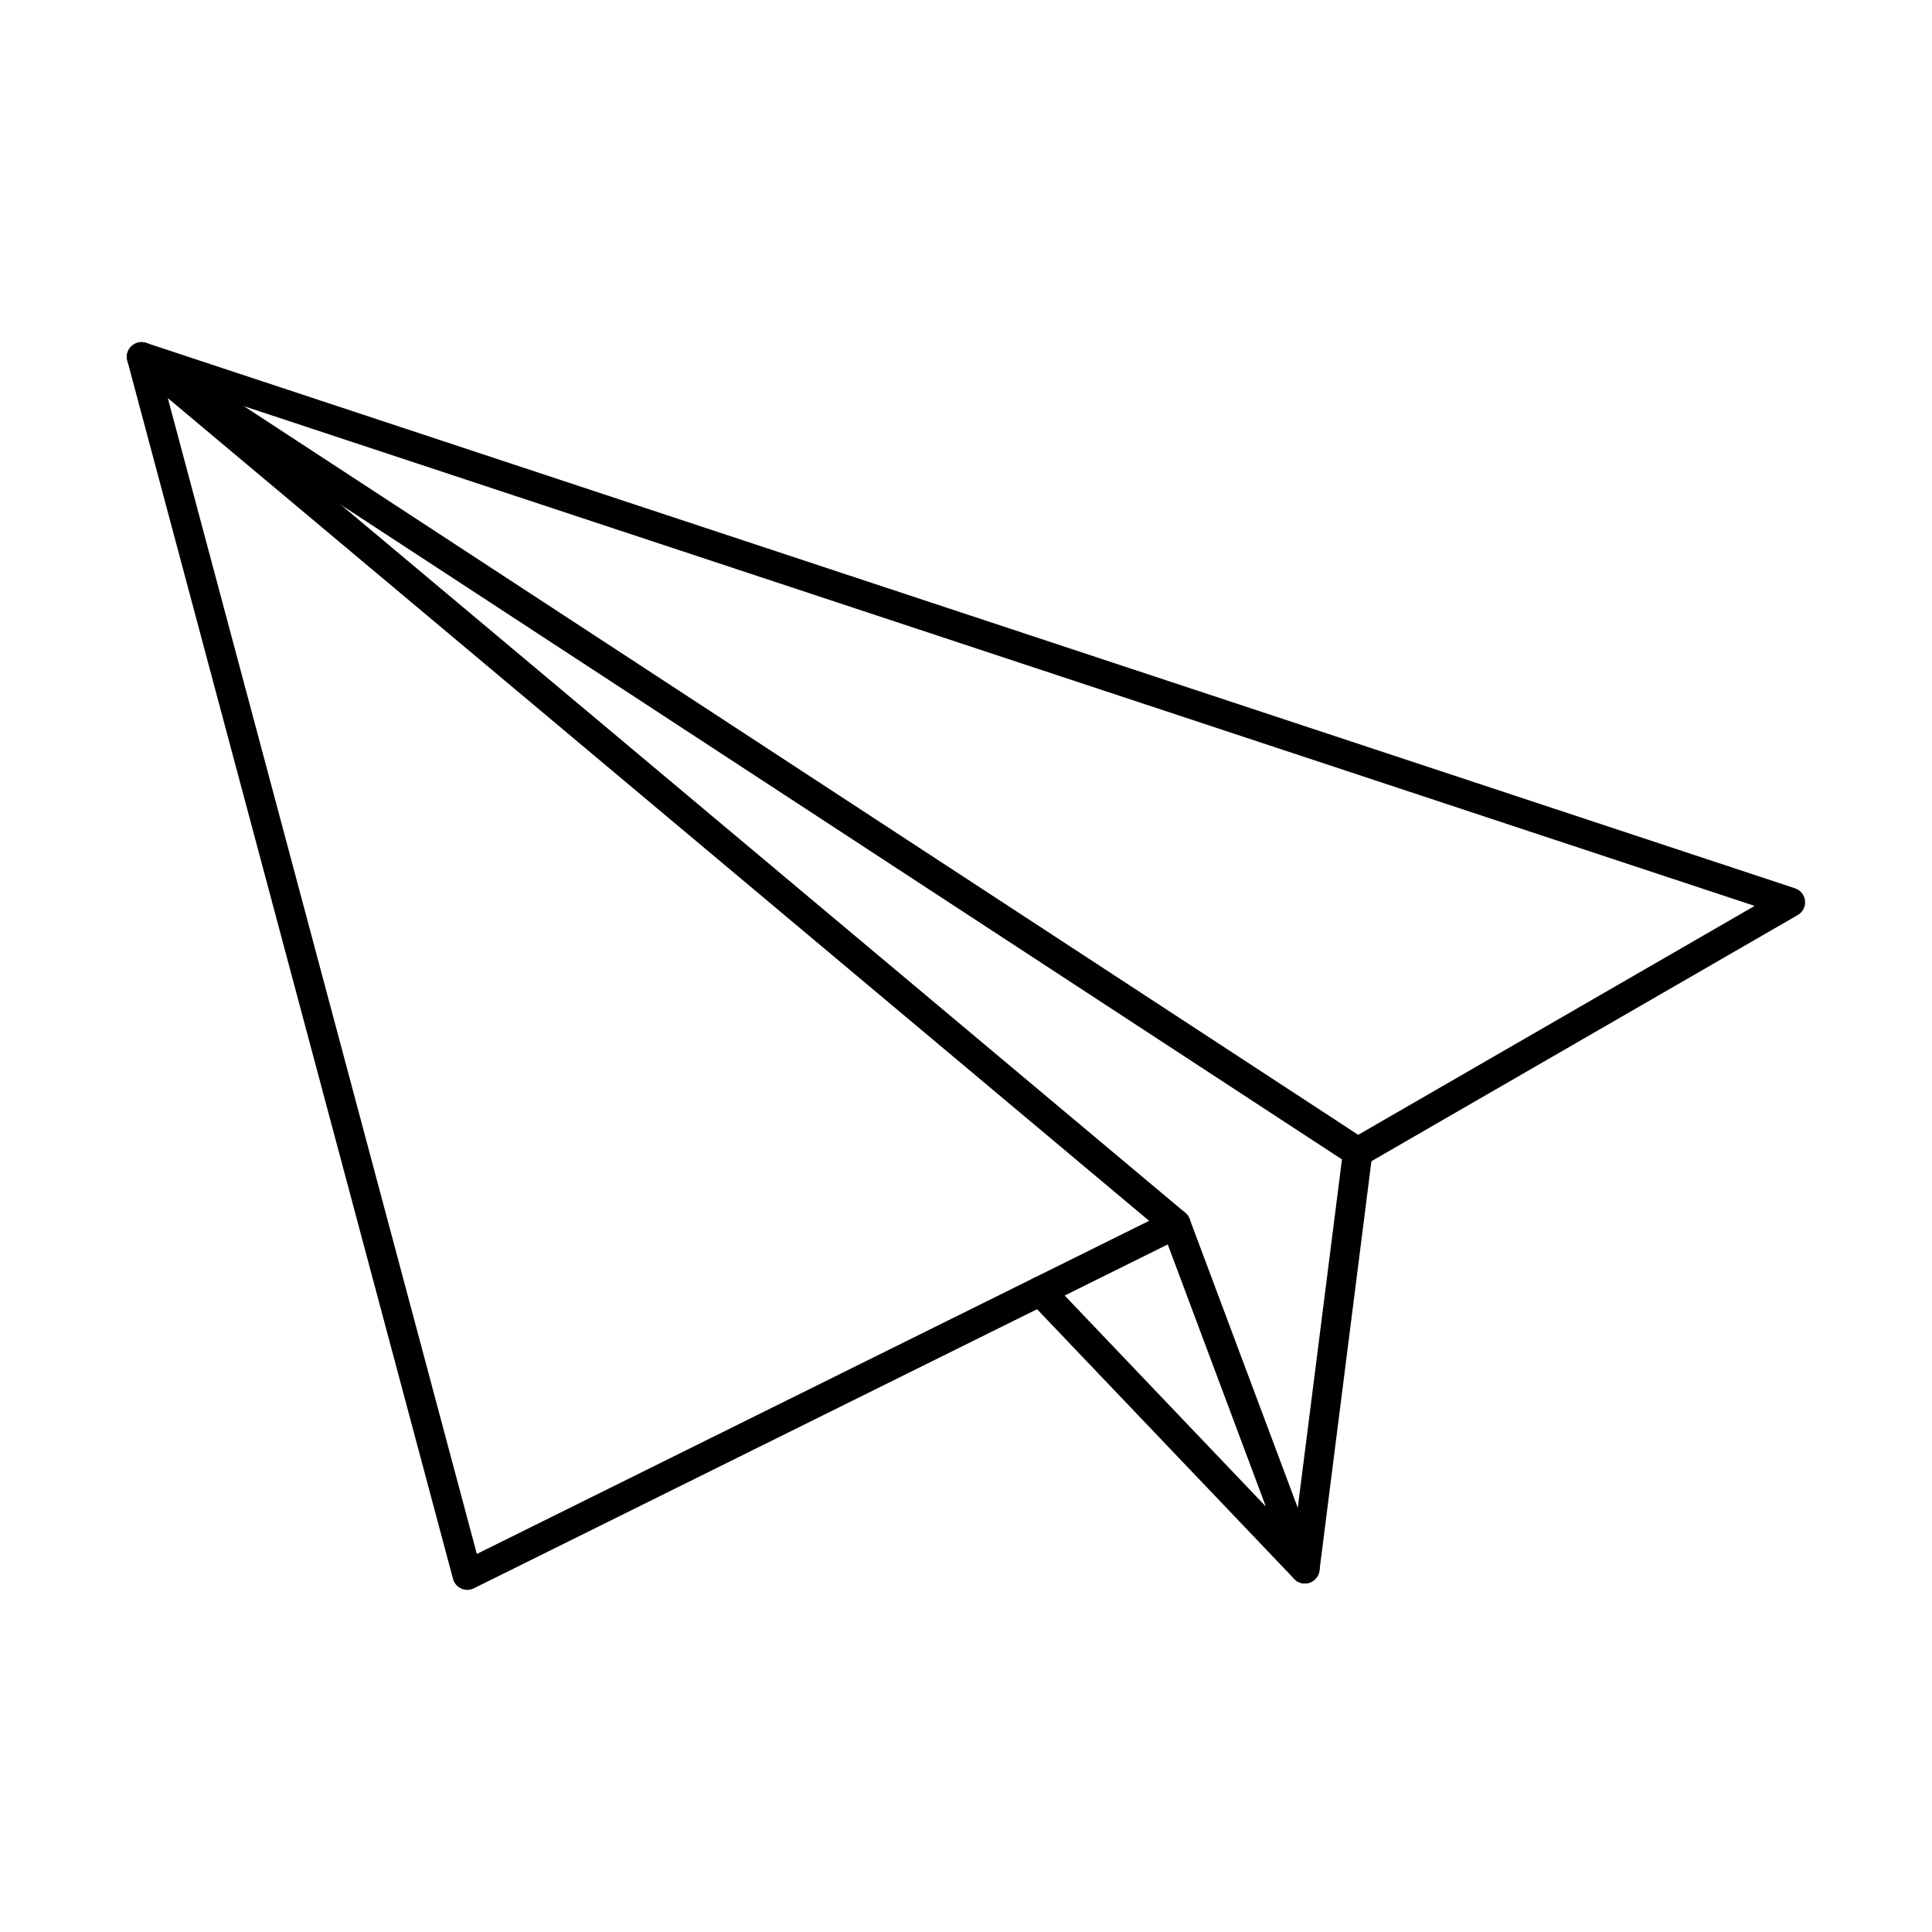
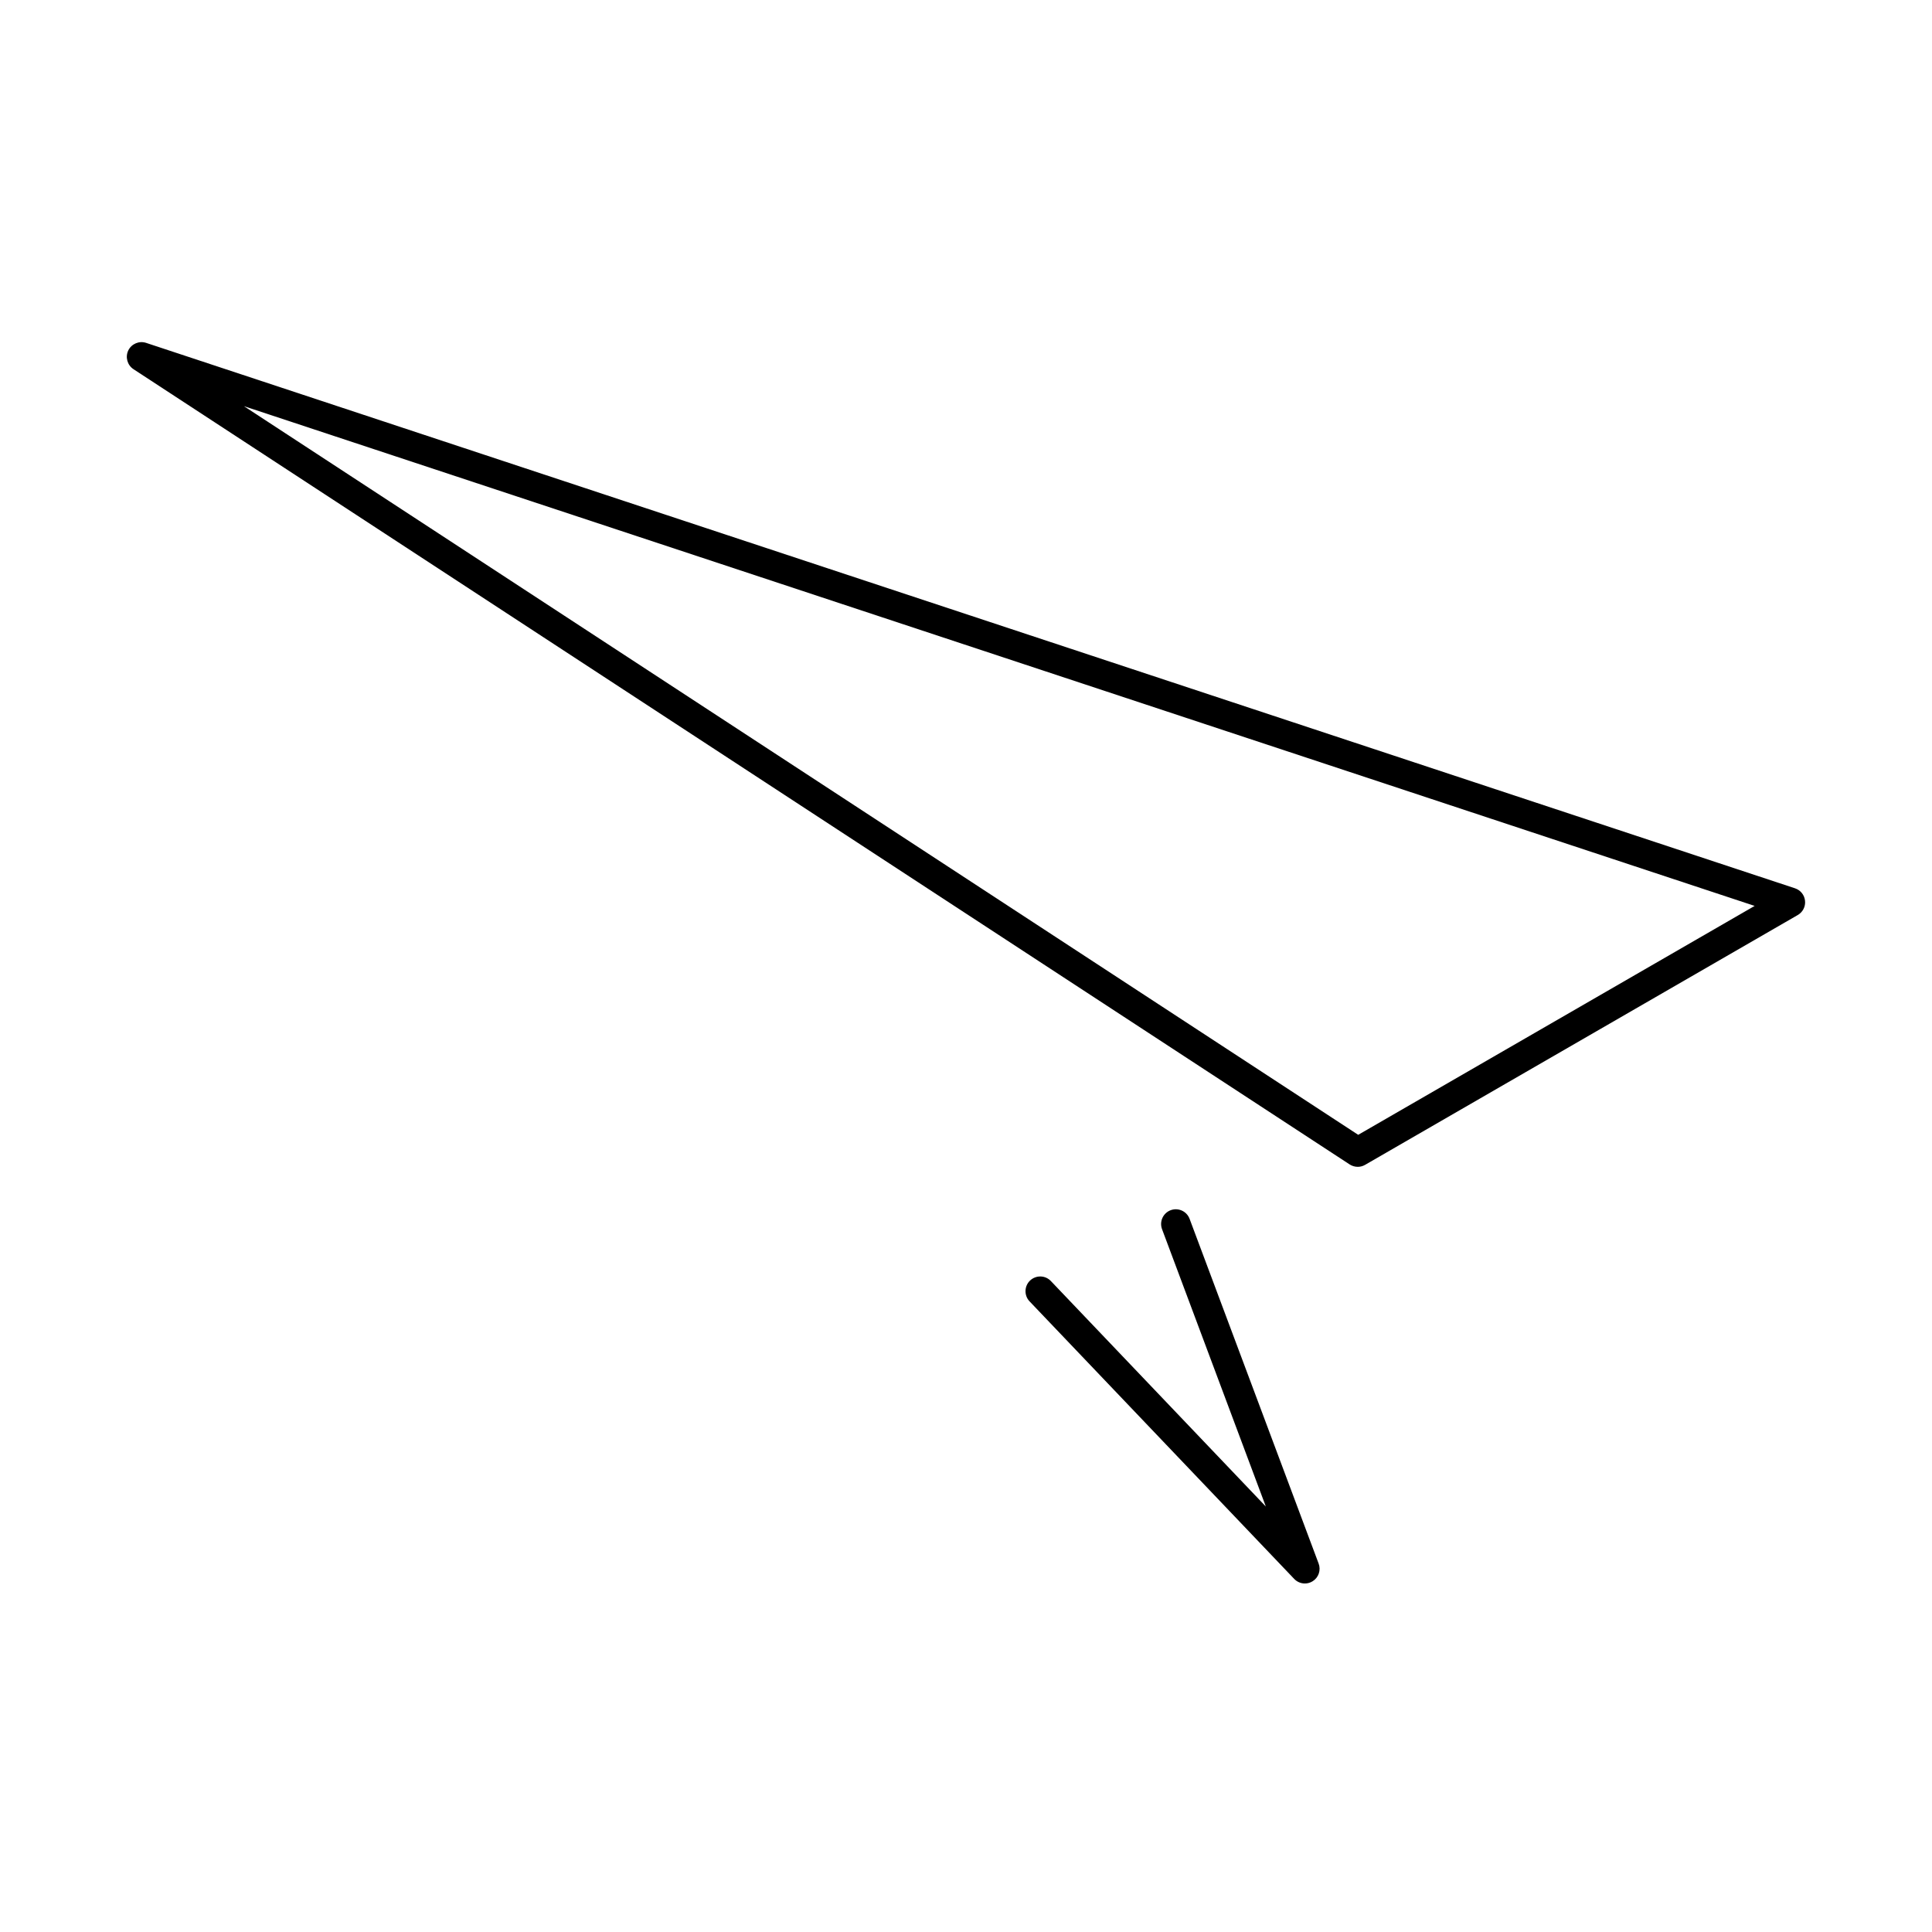
<svg xmlns="http://www.w3.org/2000/svg" fill="#000000" width="800px" height="800px" version="1.1" viewBox="144 144 512 512">
  <g fill-rule="evenodd">
    <path d="m208.66 251.65 295.28 193.09 105.06-60.664-400.34-132.43zm295.15 201.57c-0.742 0-1.484-0.215-2.133-0.629l-322.3-210.75c-1.637-1.078-2.227-3.199-1.383-4.969 0.855-1.758 2.887-2.621 4.746-2l436.96 144.54c1.465 0.488 2.5 1.777 2.652 3.312 0.164 1.523-0.598 3.008-1.93 3.769l-114.67 66.211c-0.598 0.344-1.27 0.52-1.953 0.52z" />
-     <path d="m188.47 249.5 81.898 306.31 178.16-88.277zm79.355 315.83c-0.547 0-1.098-0.121-1.605-0.355-1.066-0.477-1.859-1.41-2.164-2.539l-86.316-322.86c-0.438-1.645 0.242-3.383 1.676-4.297 1.434-0.914 3.293-0.793 4.602 0.305l274.09 229.81c1.016 0.844 1.523 2.144 1.371 3.453-0.152 1.301-0.965 2.449-2.144 3.027l-187.77 93.051c-0.547 0.266-1.137 0.406-1.738 0.406z" />
    <path d="m489.8 563.64c-1.035 0-2.062-0.418-2.824-1.211l-70.133-73.555c-1.48-1.555-1.422-4.035 0.133-5.516 1.566-1.484 4.035-1.434 5.516 0.133l56.965 59.75-27.504-73.496c-0.75-2.023 0.266-4.266 2.285-5.027 2.023-0.75 4.269 0.273 5.019 2.297l34.199 91.355c0.648 1.738-0.012 3.699-1.586 4.672-0.641 0.406-1.359 0.598-2.074 0.598z" />
-     <path d="m489.81 563.64c-0.172 0-0.336-0.012-0.496-0.031-2.144-0.273-3.656-2.227-3.383-4.359l14.012-110.43c0.273-2.133 2.223-3.648 4.367-3.383 2.133 0.273 3.648 2.227 3.375 4.367l-14.012 110.41c-0.254 1.973-1.93 3.414-3.859 3.414z" />
  </g>
</svg>